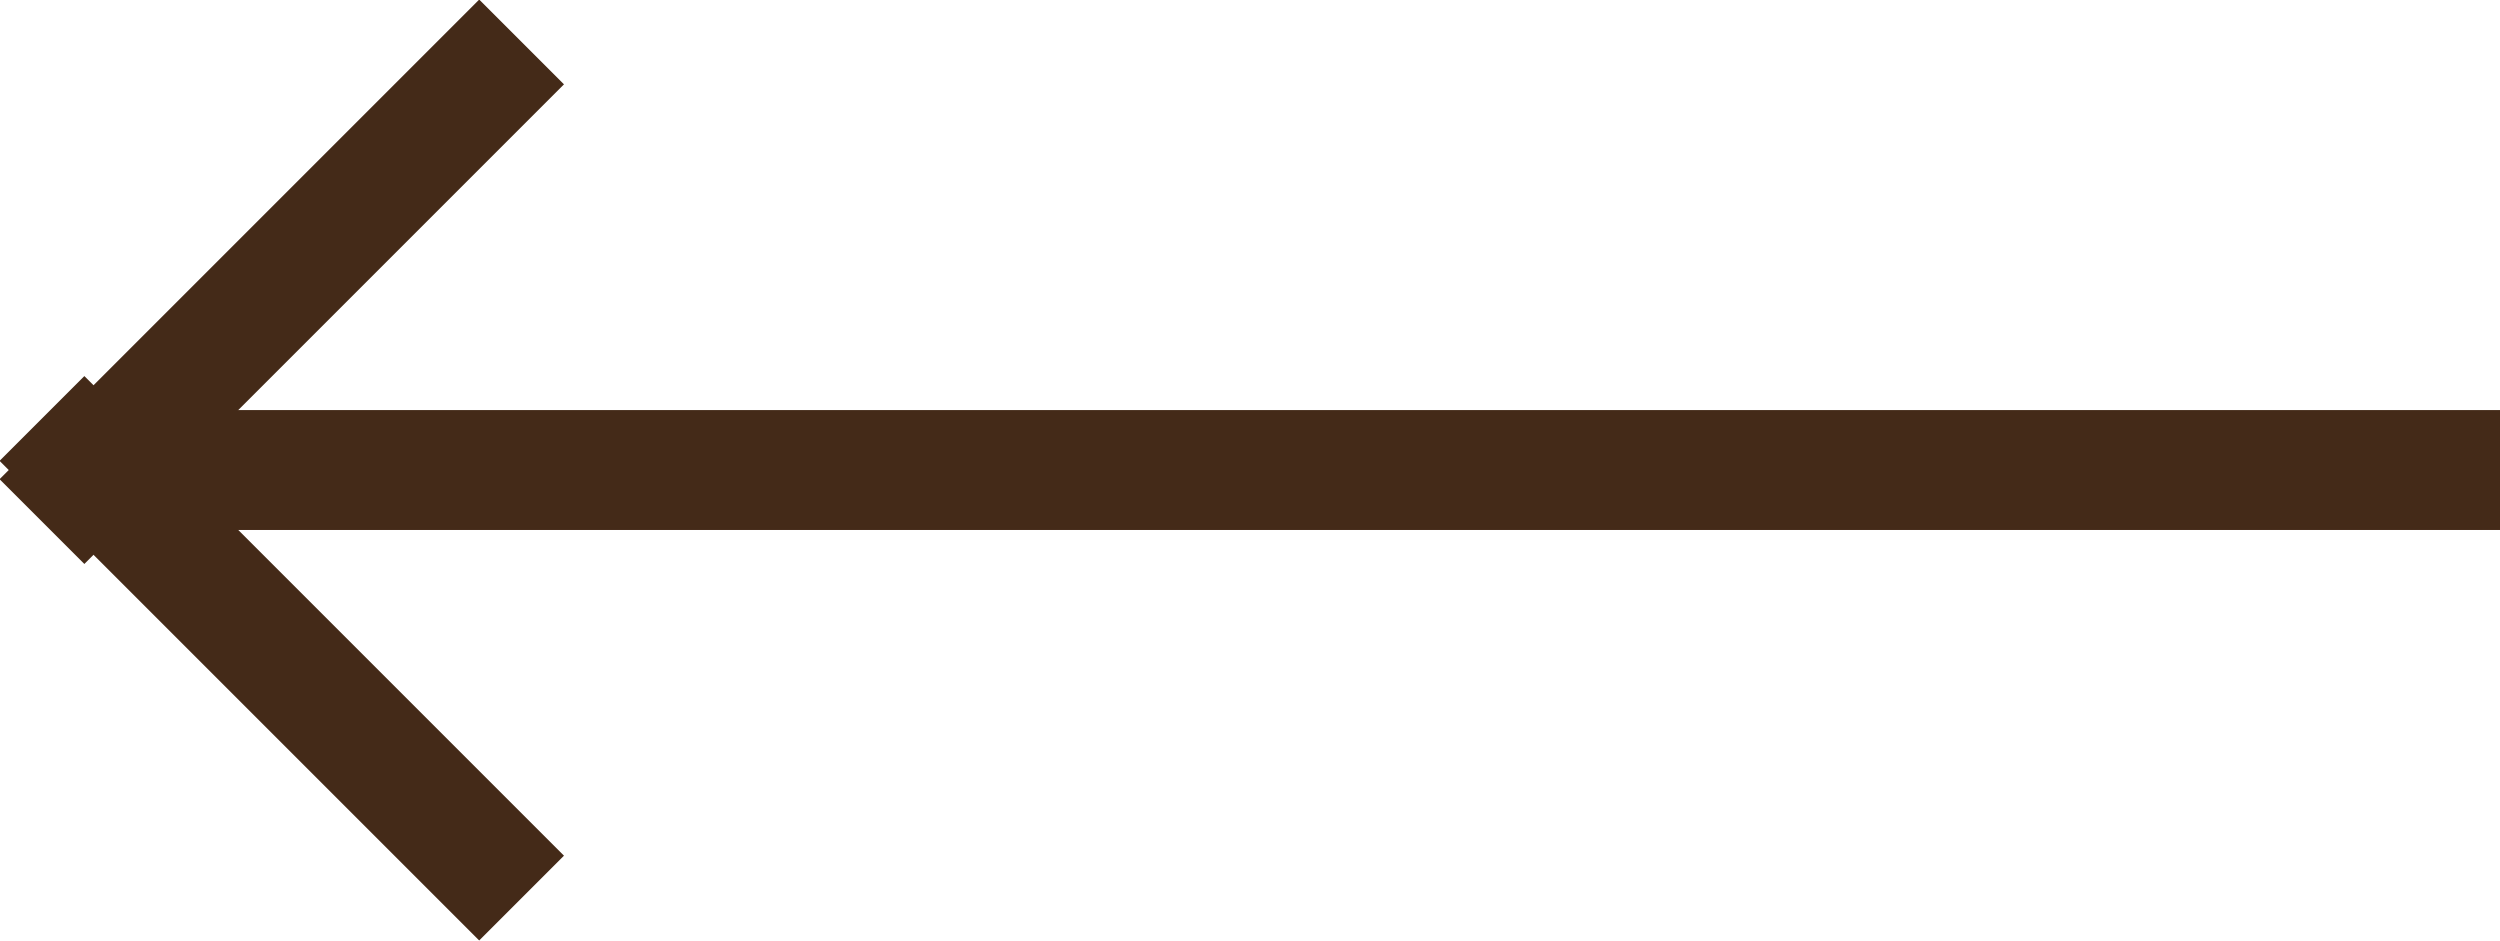
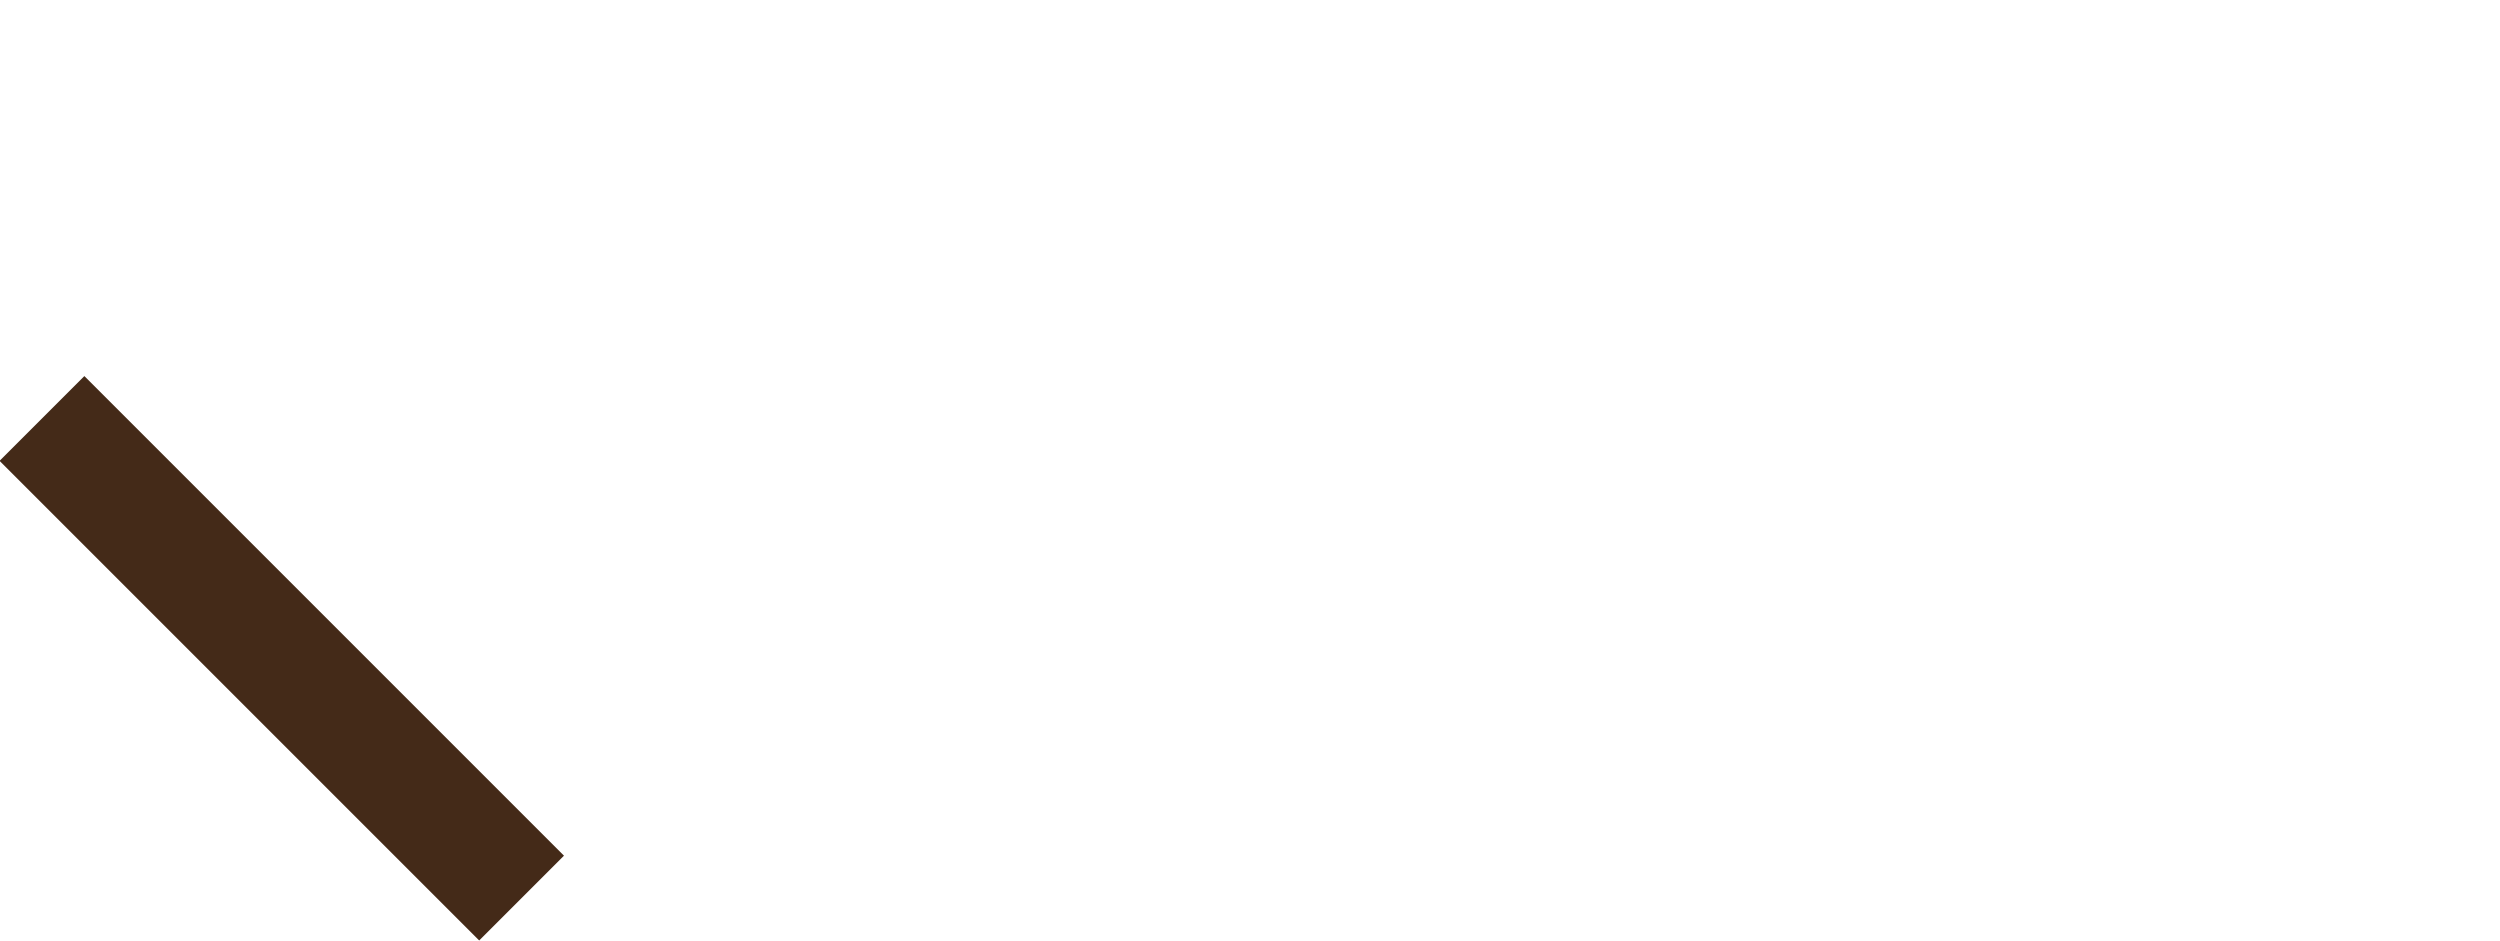
<svg xmlns="http://www.w3.org/2000/svg" viewBox="0 0 20.85 7.85">
  <defs>
    <style>.cls-1{fill:none;stroke:#442a18;stroke-miterlimit:10;}</style>
  </defs>
  <g id="Layer_2" data-name="Layer 2">
    <g id="Layer_1-2" data-name="Layer 1">
-       <line class="cls-1" x1="0.85" y1="3.92" x2="20.85" y2="3.92" />
-       <line class="cls-1" x1="0.35" y1="4.35" x2="4.35" y2="0.35" />
      <line class="cls-1" x1="0.35" y1="3.49" x2="4.35" y2="7.49" />
    </g>
  </g>
</svg>